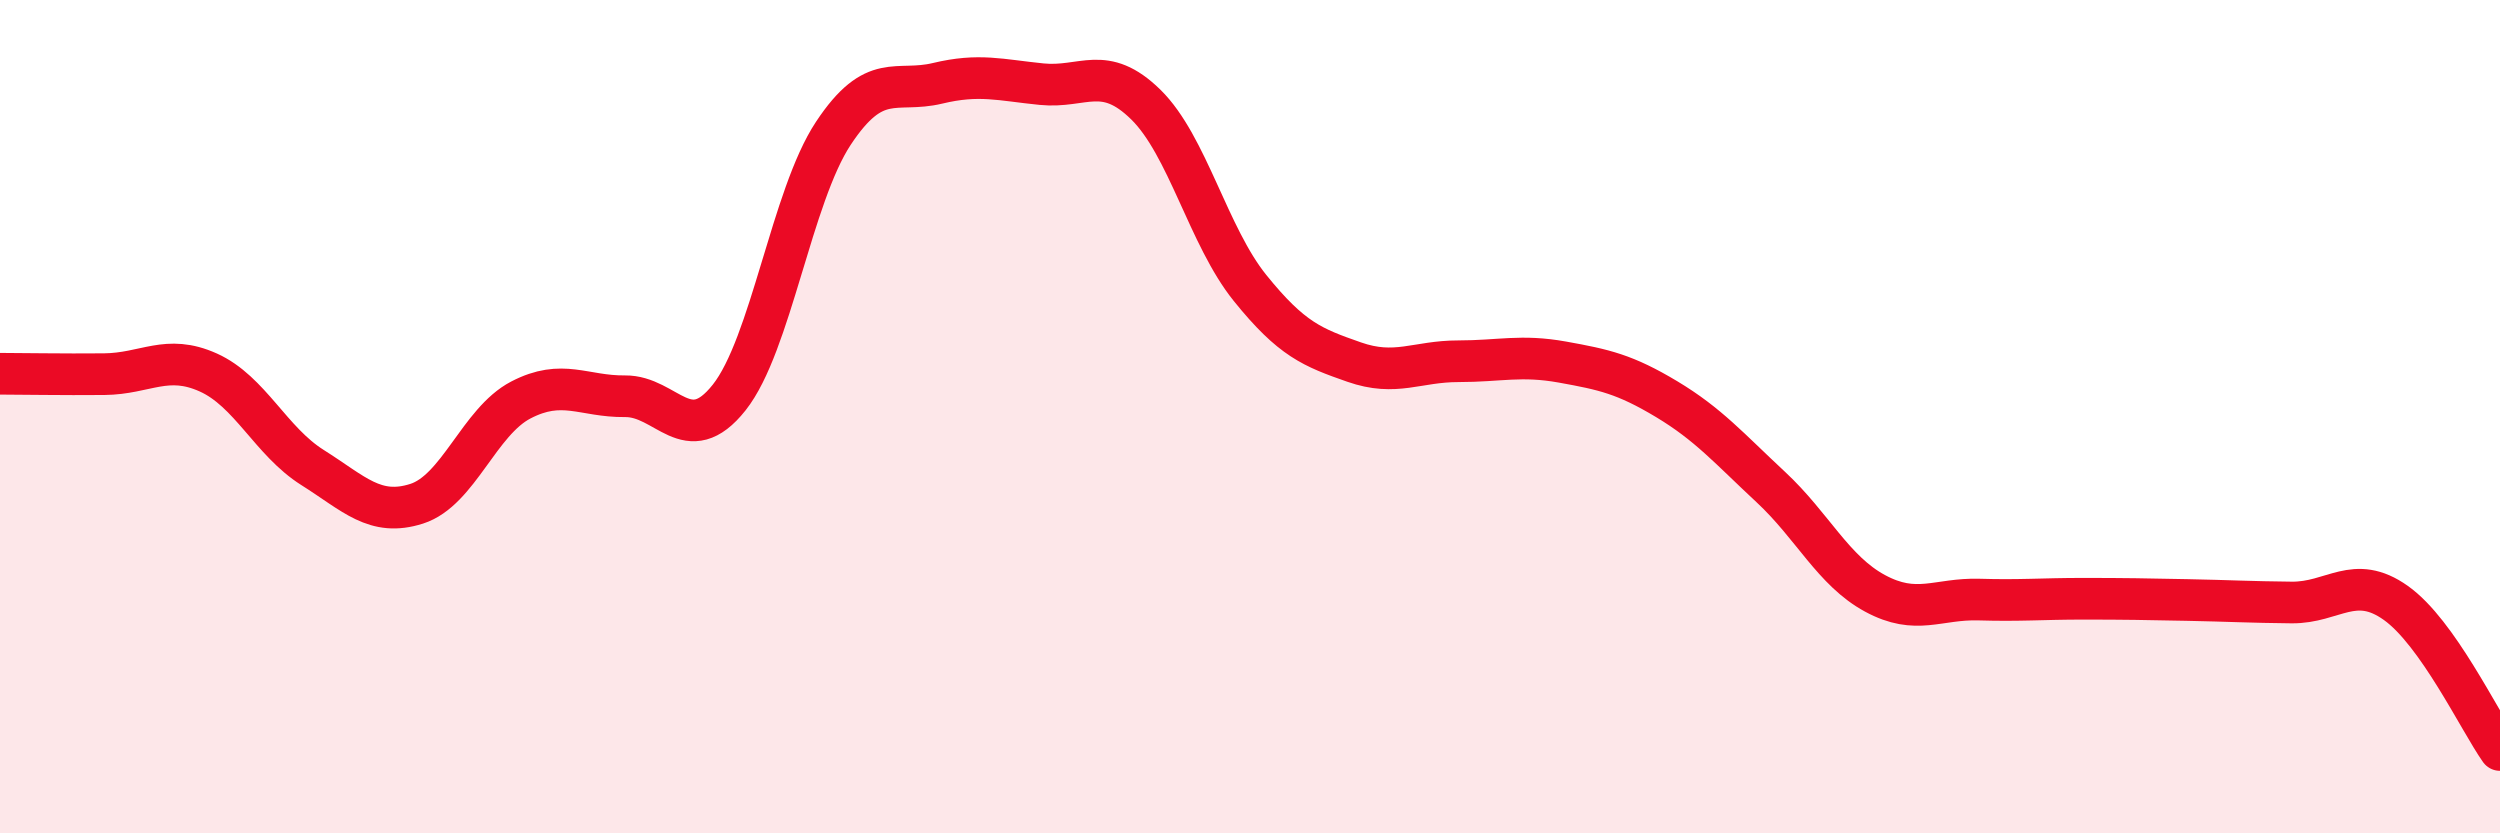
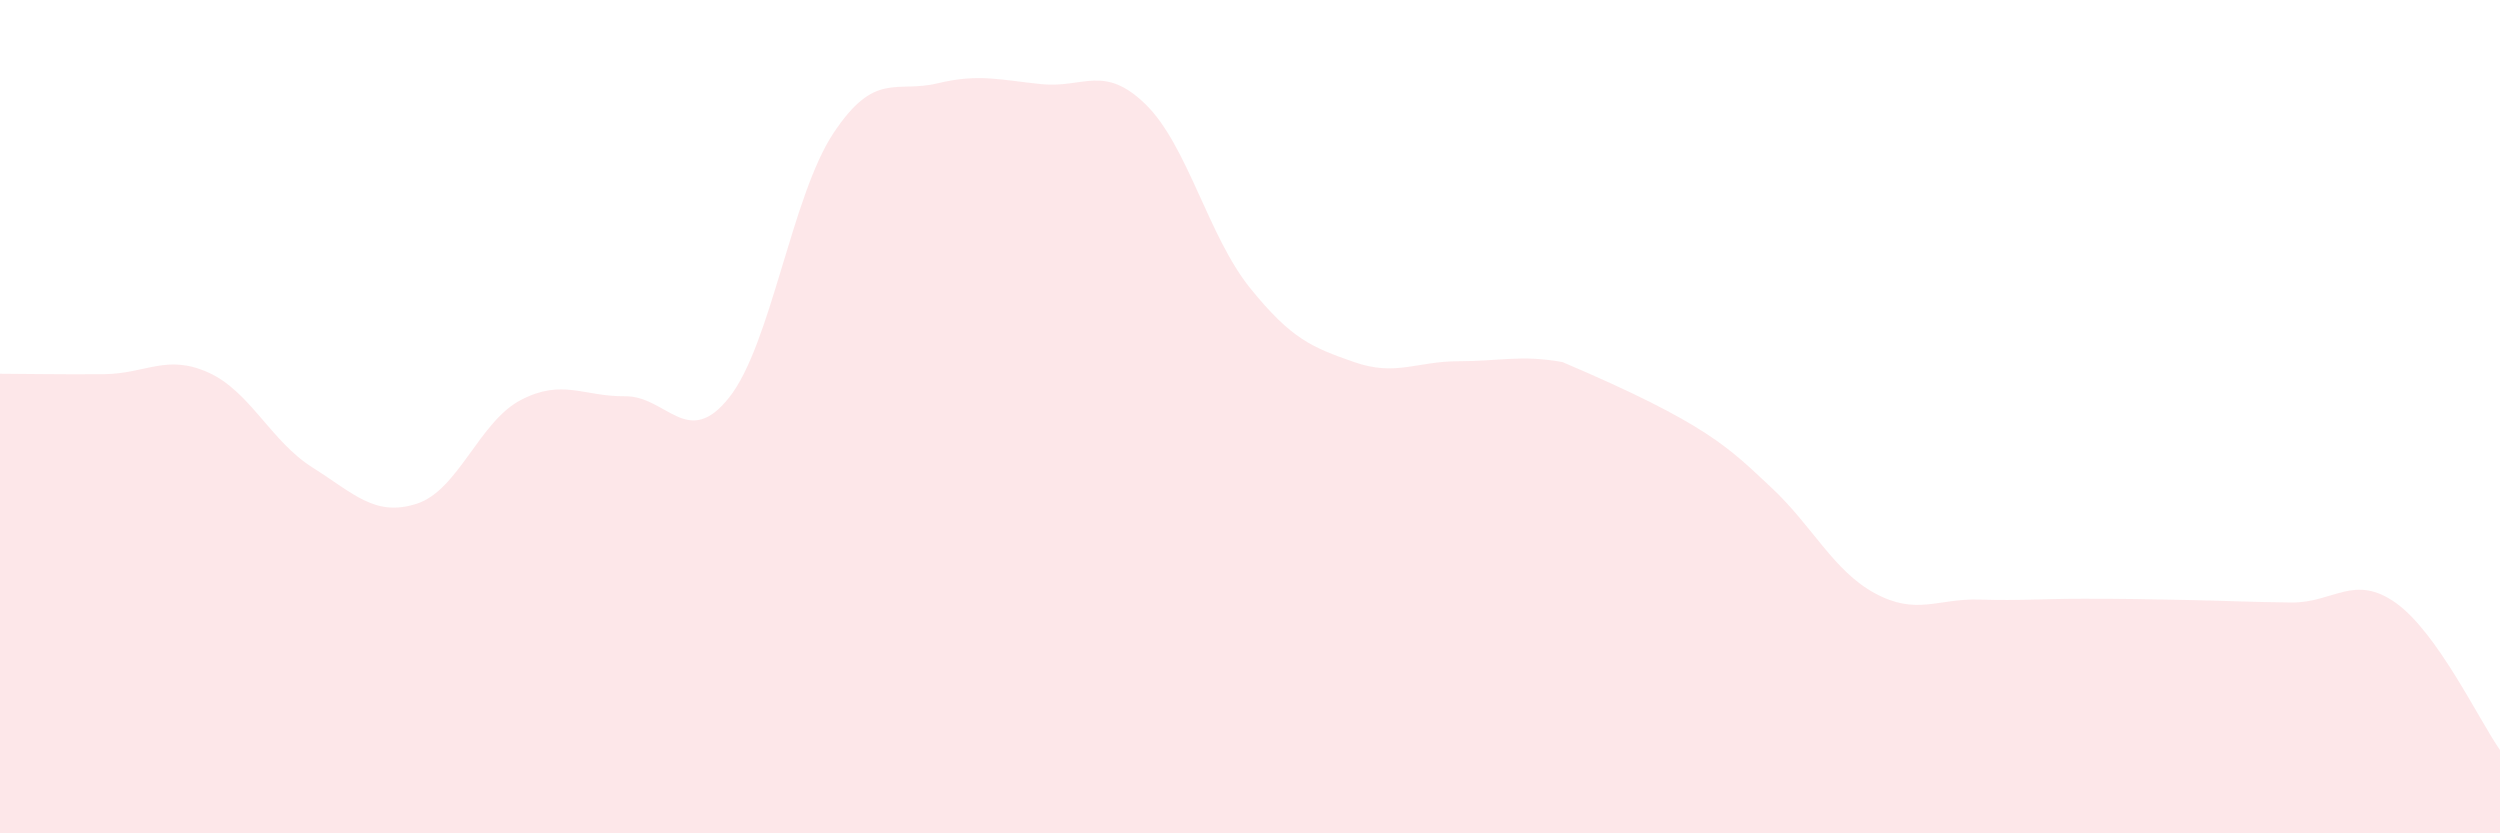
<svg xmlns="http://www.w3.org/2000/svg" width="60" height="20" viewBox="0 0 60 20">
-   <path d="M 0,8.97 C 0.5,8.97 1.5,8.99 2.5,8.98 C 3.5,8.97 4,8.49 5,8.94 C 6,9.39 6.5,10.59 7.5,11.22 C 8.5,11.85 9,12.41 10,12.09 C 11,11.77 11.5,10.12 12.5,9.6 C 13.5,9.08 14,9.52 15,9.51 C 16,9.5 16.5,10.8 17.5,9.54 C 18.5,8.28 19,4.71 20,3.2 C 21,1.69 21.5,2.24 22.5,2 C 23.5,1.76 24,1.92 25,2.02 C 26,2.12 26.5,1.53 27.5,2.51 C 28.5,3.49 29,5.67 30,6.91 C 31,8.15 31.5,8.34 32.5,8.69 C 33.5,9.04 34,8.67 35,8.67 C 36,8.67 36.5,8.51 37.5,8.69 C 38.5,8.87 39,8.98 40,9.58 C 41,10.18 41.5,10.76 42.5,11.69 C 43.5,12.62 44,13.7 45,14.24 C 46,14.78 46.5,14.36 47.5,14.39 C 48.5,14.42 49,14.37 50,14.37 C 51,14.37 51.5,14.38 52.5,14.4 C 53.5,14.42 54,14.45 55,14.46 C 56,14.47 56.5,13.76 57.5,14.47 C 58.5,15.18 59.5,17.29 60,18L60 20L0 20Z" fill="#EB0A25" opacity="0.1" stroke-linecap="round" stroke-linejoin="round" />
-   <path d="M 0,8.97 C 0.5,8.97 1.5,8.99 2.5,8.98 C 3.5,8.97 4,8.49 5,8.94 C 6,9.39 6.5,10.59 7.5,11.22 C 8.5,11.85 9,12.41 10,12.09 C 11,11.77 11.5,10.12 12.5,9.6 C 13.5,9.08 14,9.52 15,9.51 C 16,9.5 16.5,10.8 17.5,9.54 C 18.5,8.28 19,4.71 20,3.2 C 21,1.69 21.5,2.24 22.5,2 C 23.5,1.76 24,1.92 25,2.02 C 26,2.12 26.5,1.53 27.5,2.51 C 28.5,3.49 29,5.67 30,6.91 C 31,8.15 31.5,8.34 32.5,8.69 C 33.5,9.04 34,8.67 35,8.67 C 36,8.67 36.5,8.51 37.5,8.69 C 38.5,8.87 39,8.98 40,9.58 C 41,10.18 41.5,10.76 42.5,11.69 C 43.5,12.62 44,13.7 45,14.24 C 46,14.78 46.5,14.36 47.5,14.39 C 48.5,14.42 49,14.37 50,14.37 C 51,14.37 51.5,14.38 52.5,14.4 C 53.5,14.42 54,14.45 55,14.46 C 56,14.47 56.5,13.76 57.5,14.47 C 58.5,15.18 59.5,17.29 60,18" stroke="#EB0A25" stroke-width="1" fill="none" stroke-linecap="round" stroke-linejoin="round" />
+   <path d="M 0,8.97 C 0.5,8.97 1.5,8.99 2.5,8.98 C 3.5,8.97 4,8.49 5,8.94 C 6,9.39 6.5,10.59 7.5,11.22 C 8.5,11.85 9,12.41 10,12.09 C 11,11.77 11.5,10.12 12.5,9.6 C 13.5,9.08 14,9.52 15,9.51 C 16,9.5 16.5,10.8 17.5,9.54 C 18.5,8.28 19,4.71 20,3.2 C 21,1.69 21.5,2.24 22.5,2 C 23.5,1.76 24,1.92 25,2.02 C 26,2.12 26.5,1.53 27.5,2.51 C 28.5,3.49 29,5.67 30,6.91 C 31,8.15 31.5,8.34 32.5,8.69 C 33.5,9.04 34,8.67 35,8.67 C 36,8.67 36.5,8.51 37.5,8.69 C 41,10.18 41.5,10.76 42.5,11.69 C 43.5,12.62 44,13.7 45,14.24 C 46,14.78 46.5,14.36 47.5,14.39 C 48.5,14.42 49,14.37 50,14.37 C 51,14.37 51.5,14.38 52.5,14.4 C 53.5,14.42 54,14.45 55,14.46 C 56,14.47 56.5,13.76 57.5,14.47 C 58.5,15.18 59.5,17.29 60,18L60 20L0 20Z" fill="#EB0A25" opacity="0.1" stroke-linecap="round" stroke-linejoin="round" />
</svg>